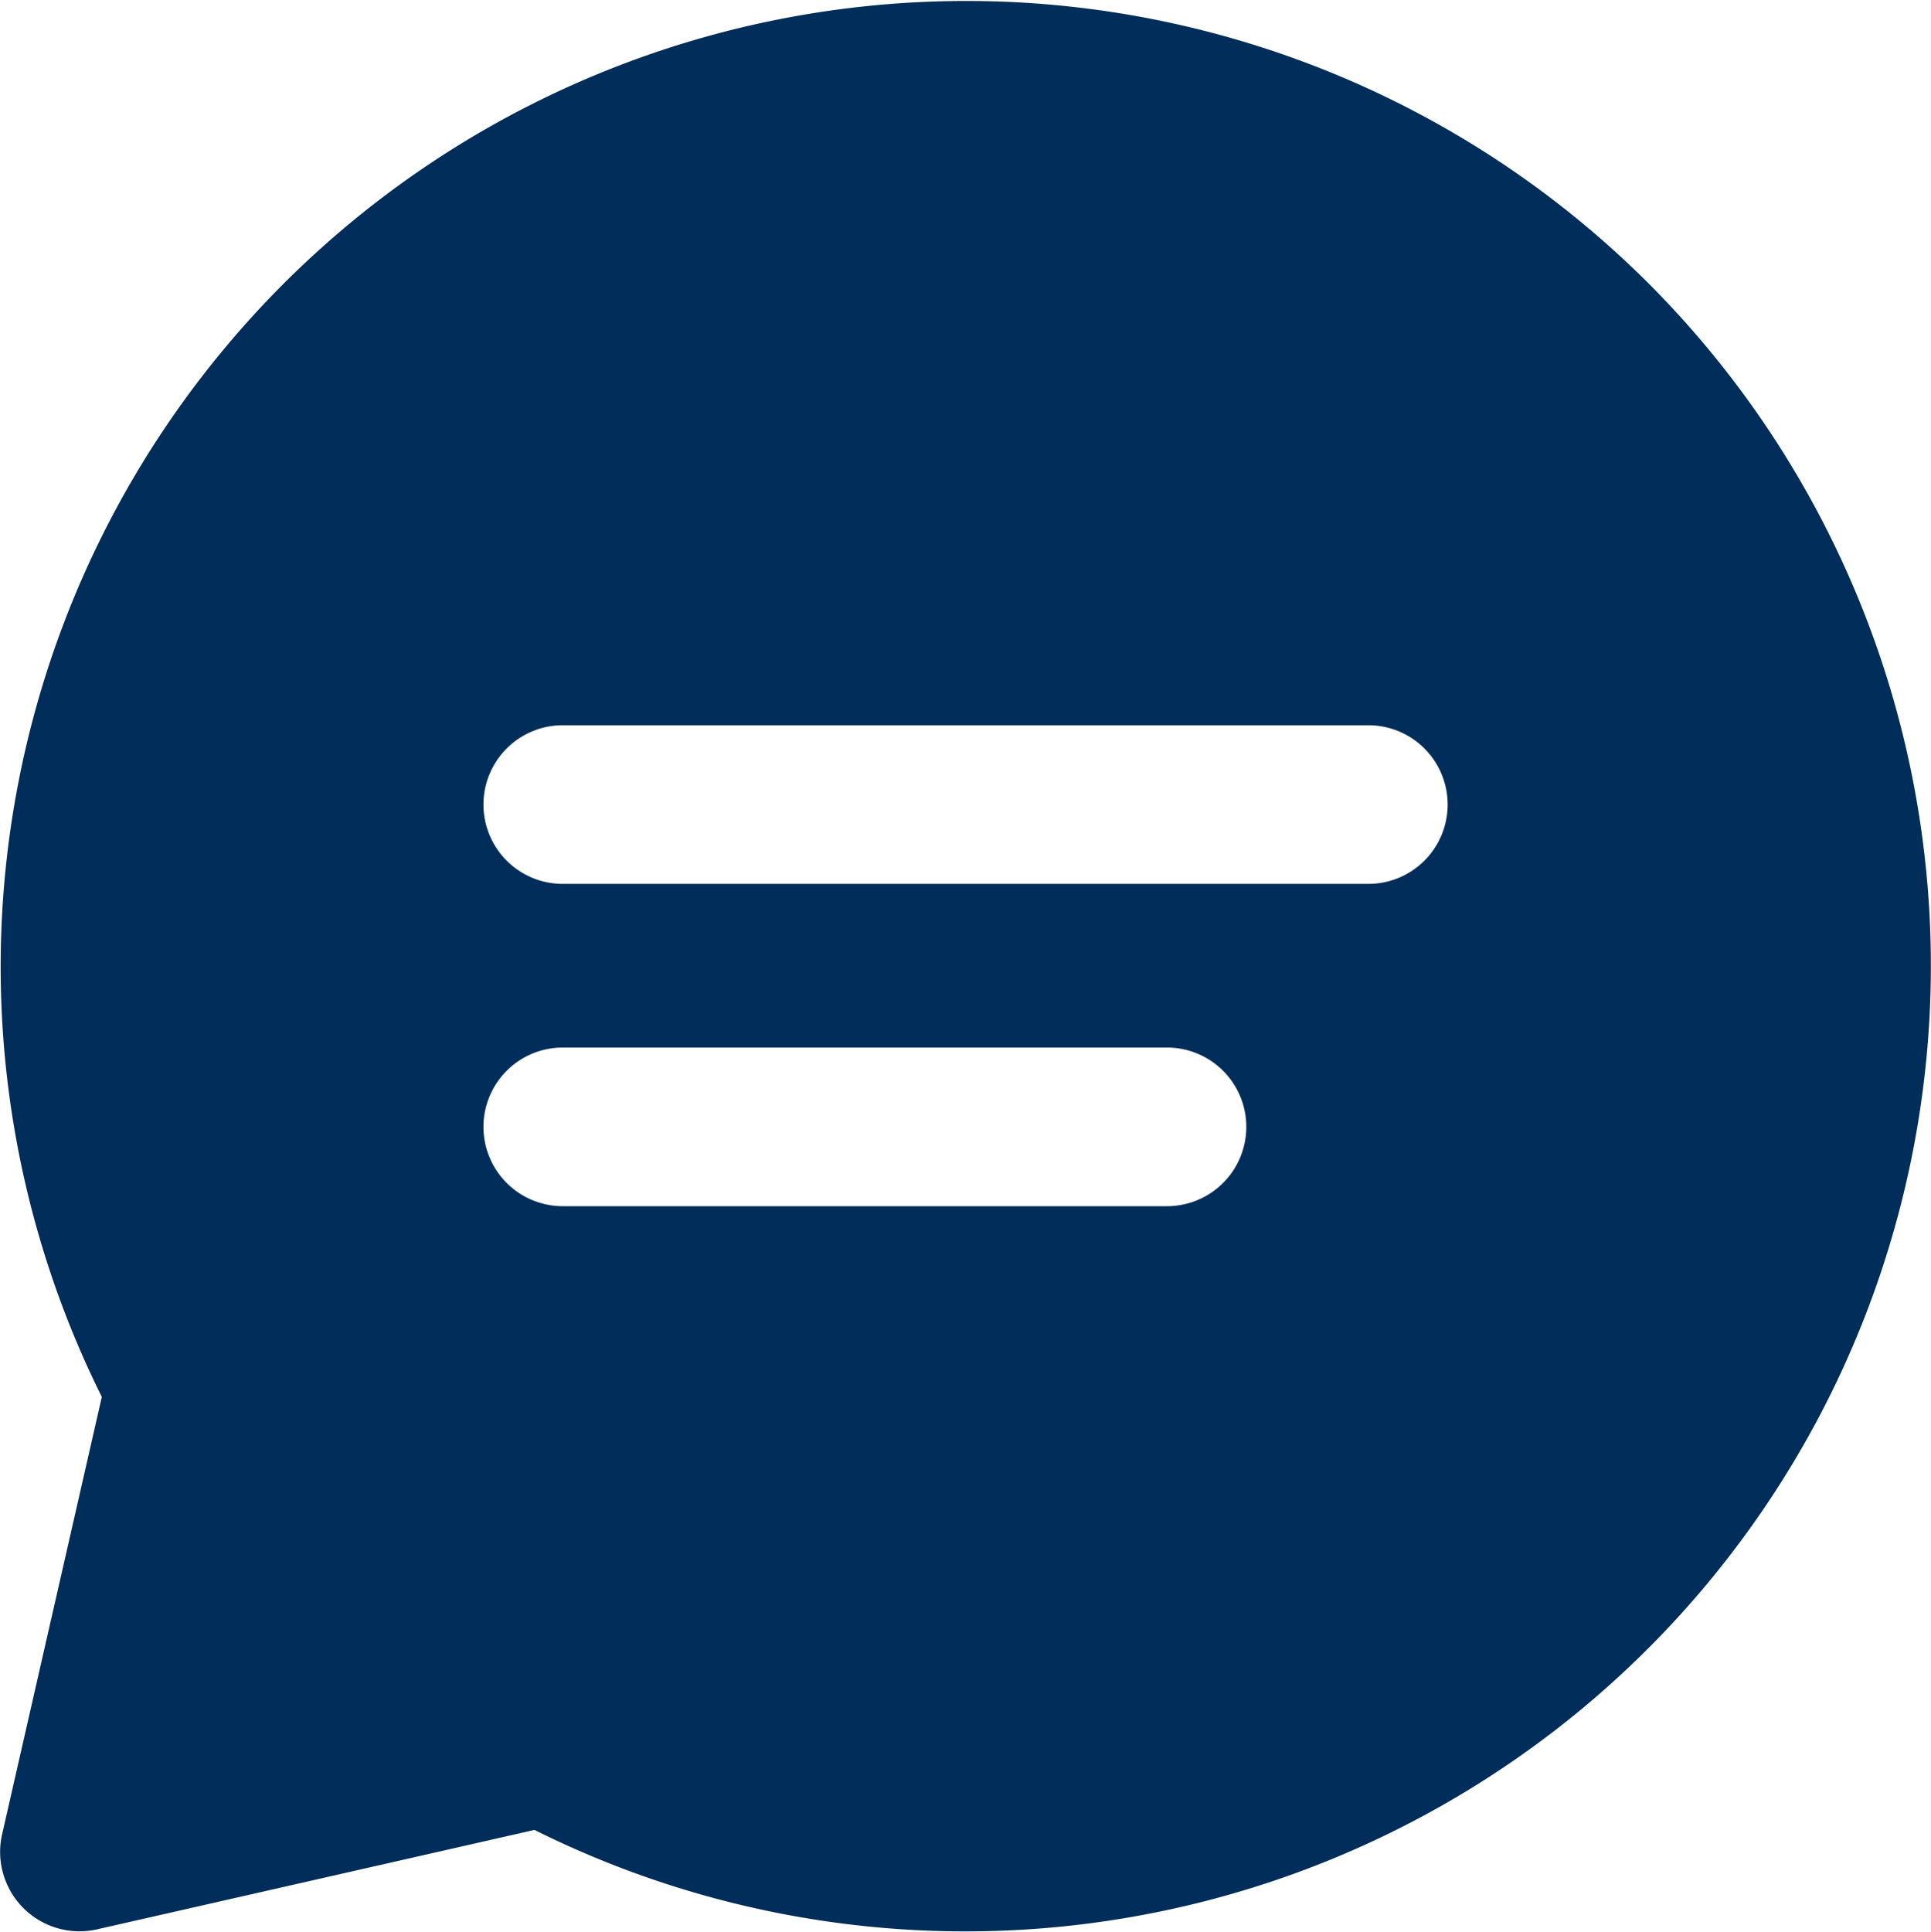
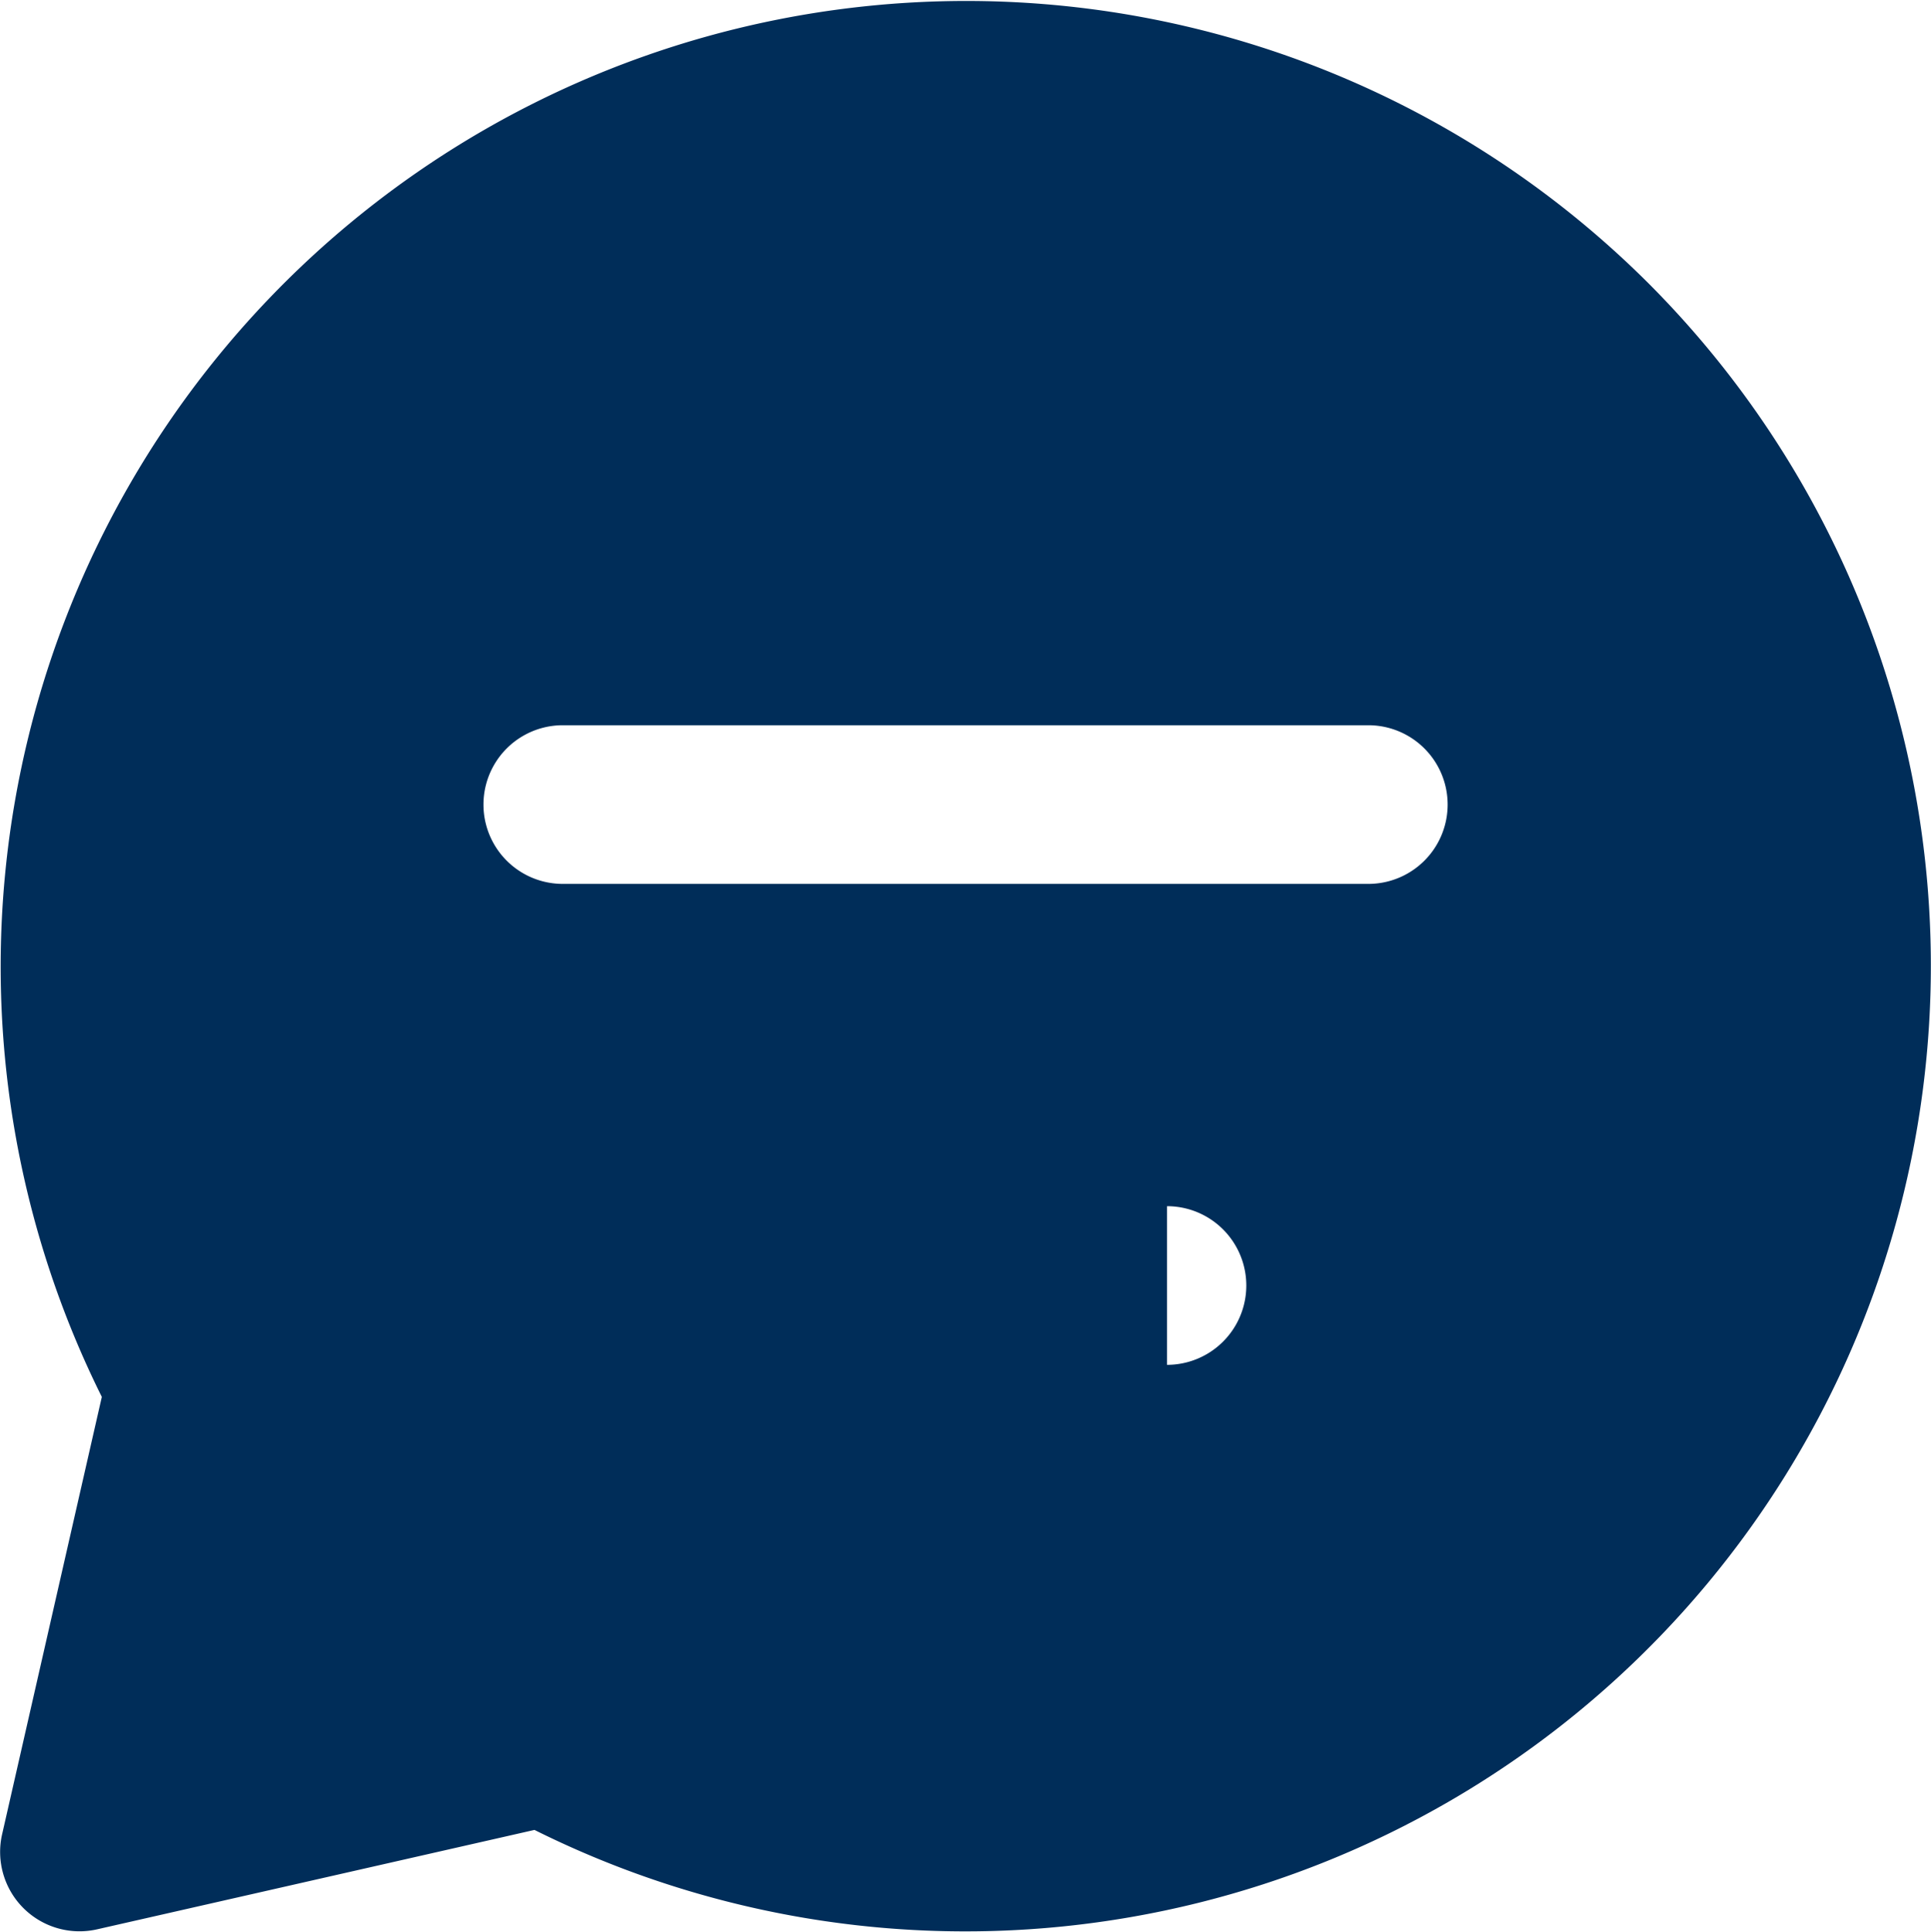
<svg xmlns="http://www.w3.org/2000/svg" width="18.491" height="18.5" viewBox="0 0 18.491 18.5">
-   <path id="ico-text" d="M15.908,2.71A9.246,9.246,0,0,0,1.1,13.375L.145,17.564a.76.76,0,0,0,.909.909l4.189-.952A9.246,9.246,0,0,0,15.908,2.71ZM11.3,11.549H5.514a.759.759,0,0,1,0-1.519H11.3a.759.759,0,0,1,0,1.519Zm1.929-3.086H5.514a.759.759,0,0,1,0-1.519h7.714a.759.759,0,1,1,0,1.519Z" transform="translate(-0.125 0)" fill="#002d59" />
+   <path id="ico-text" d="M15.908,2.71A9.246,9.246,0,0,0,1.1,13.375L.145,17.564a.76.76,0,0,0,.909.909l4.189-.952A9.246,9.246,0,0,0,15.908,2.71ZM11.3,11.549H5.514H11.3a.759.759,0,0,1,0,1.519Zm1.929-3.086H5.514a.759.759,0,0,1,0-1.519h7.714a.759.759,0,1,1,0,1.519Z" transform="translate(-0.125 0)" fill="#002d59" />
</svg>